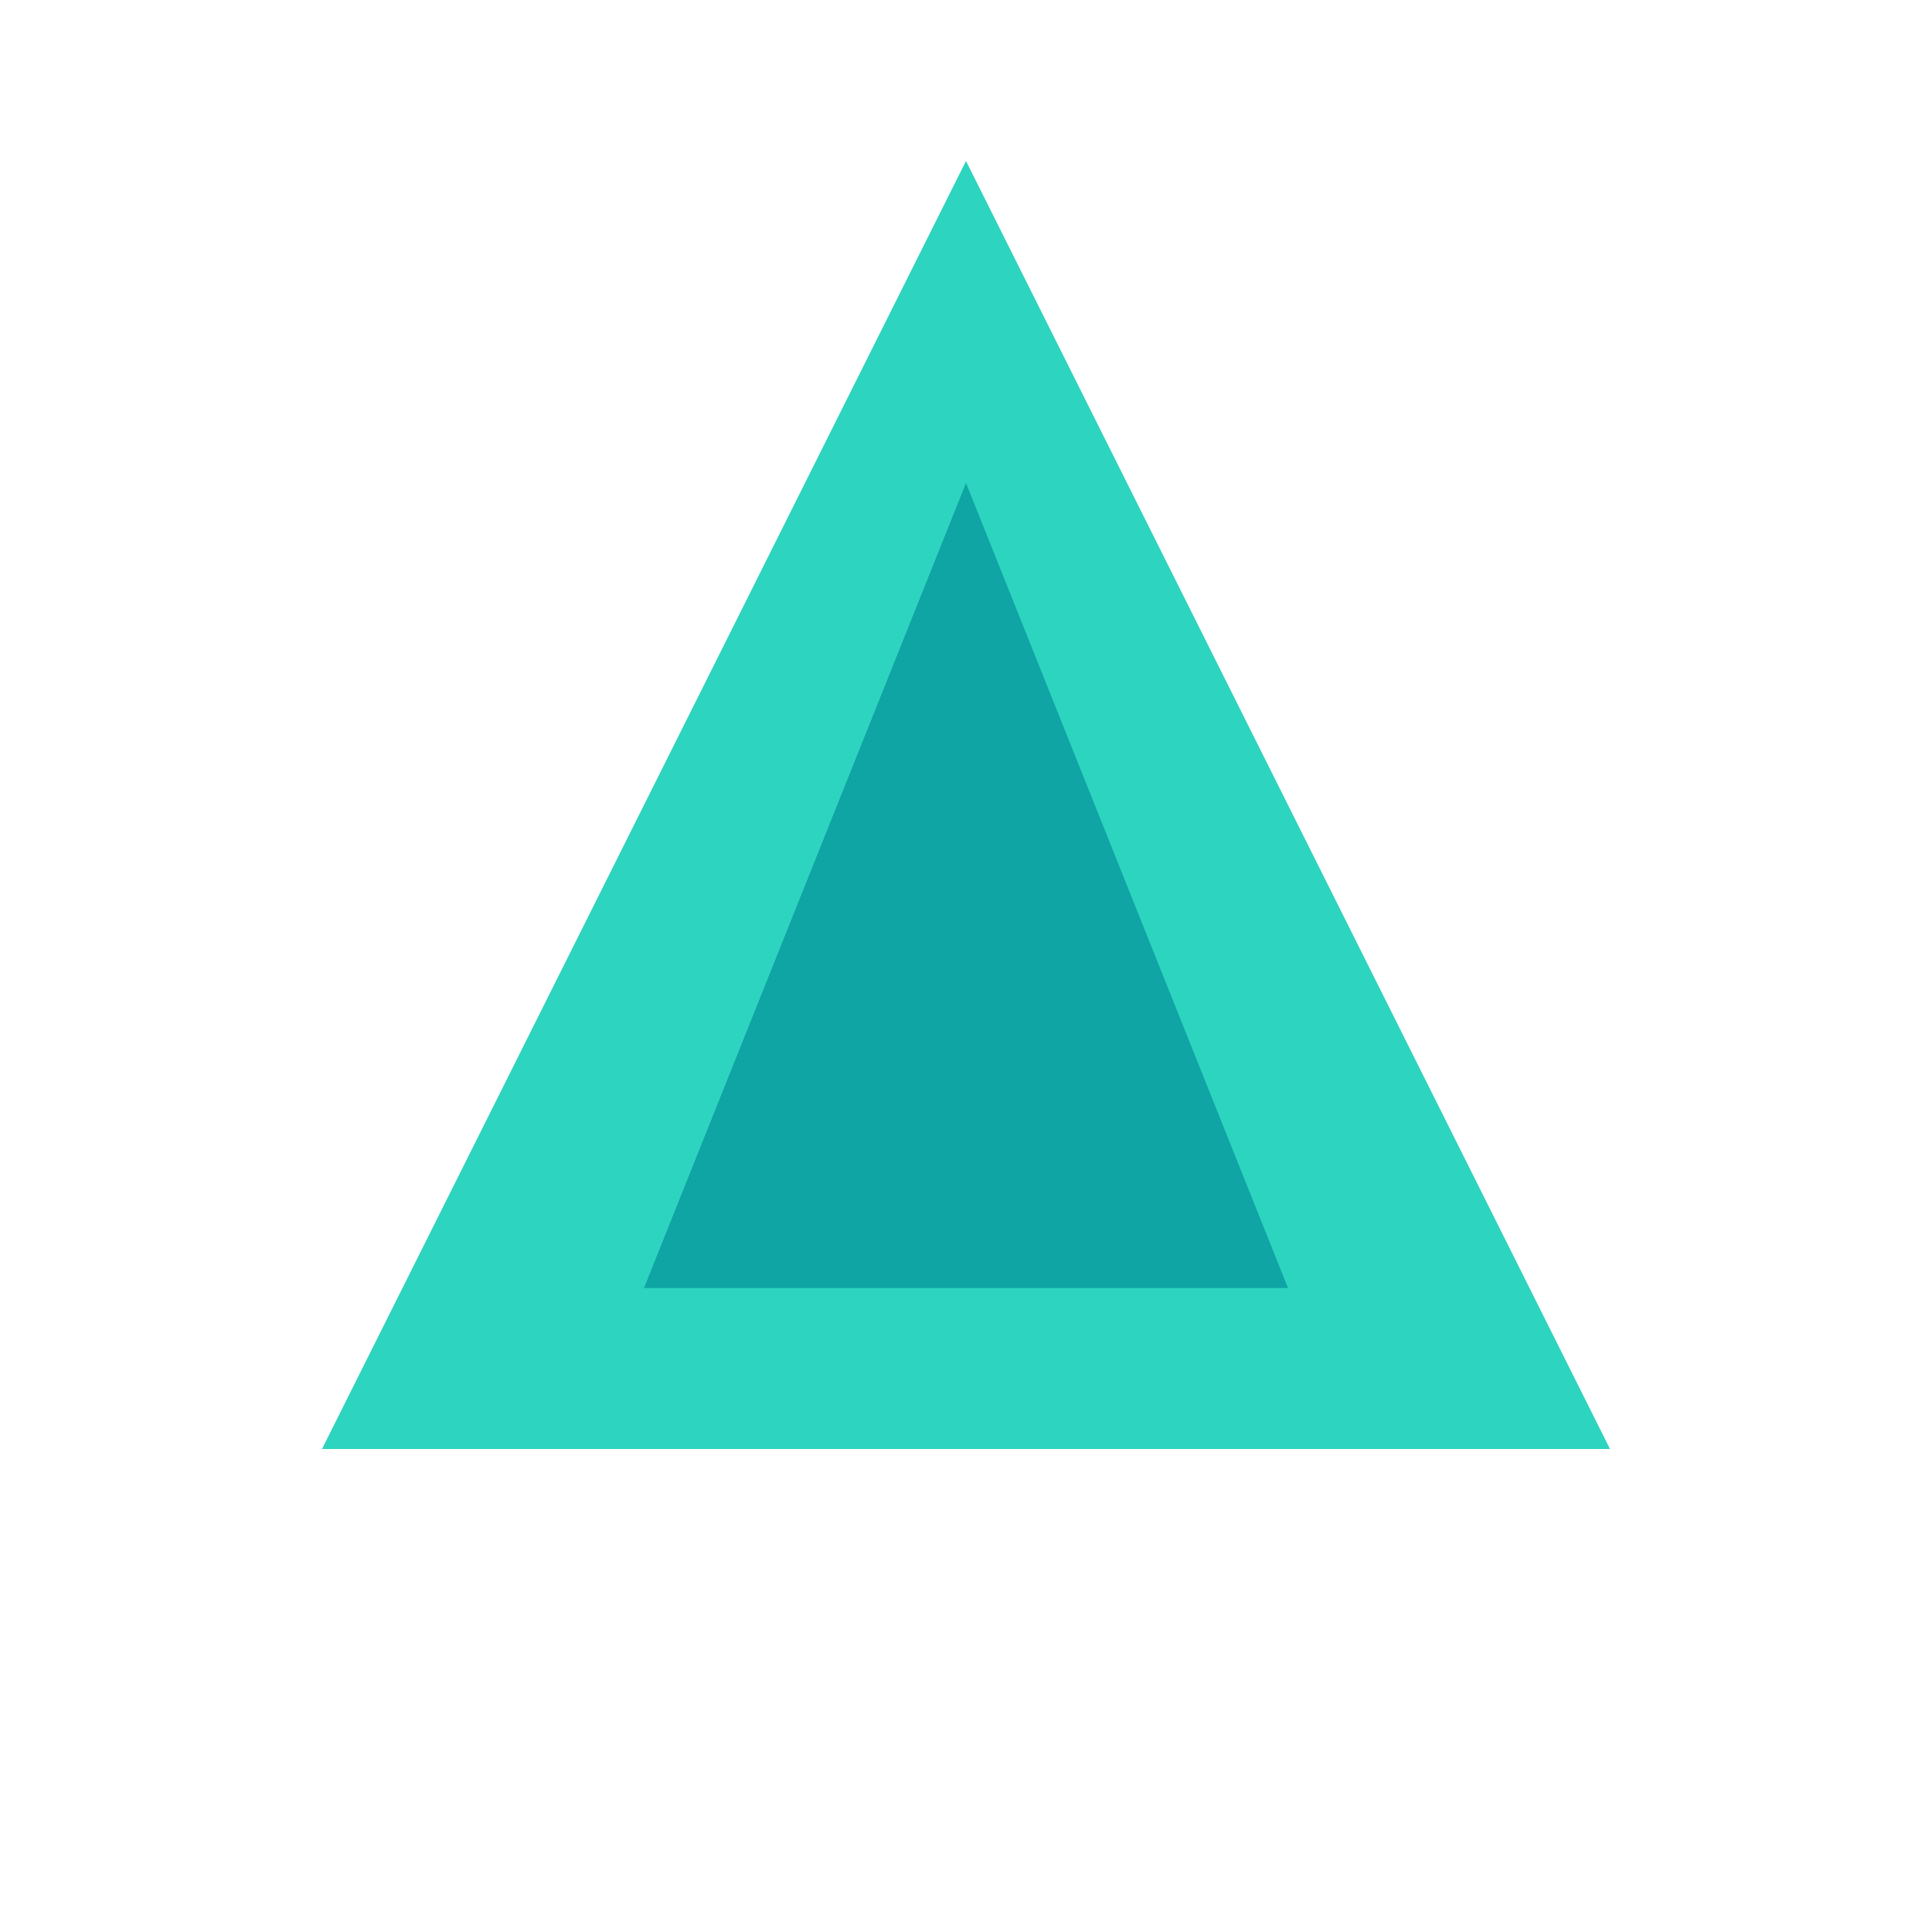
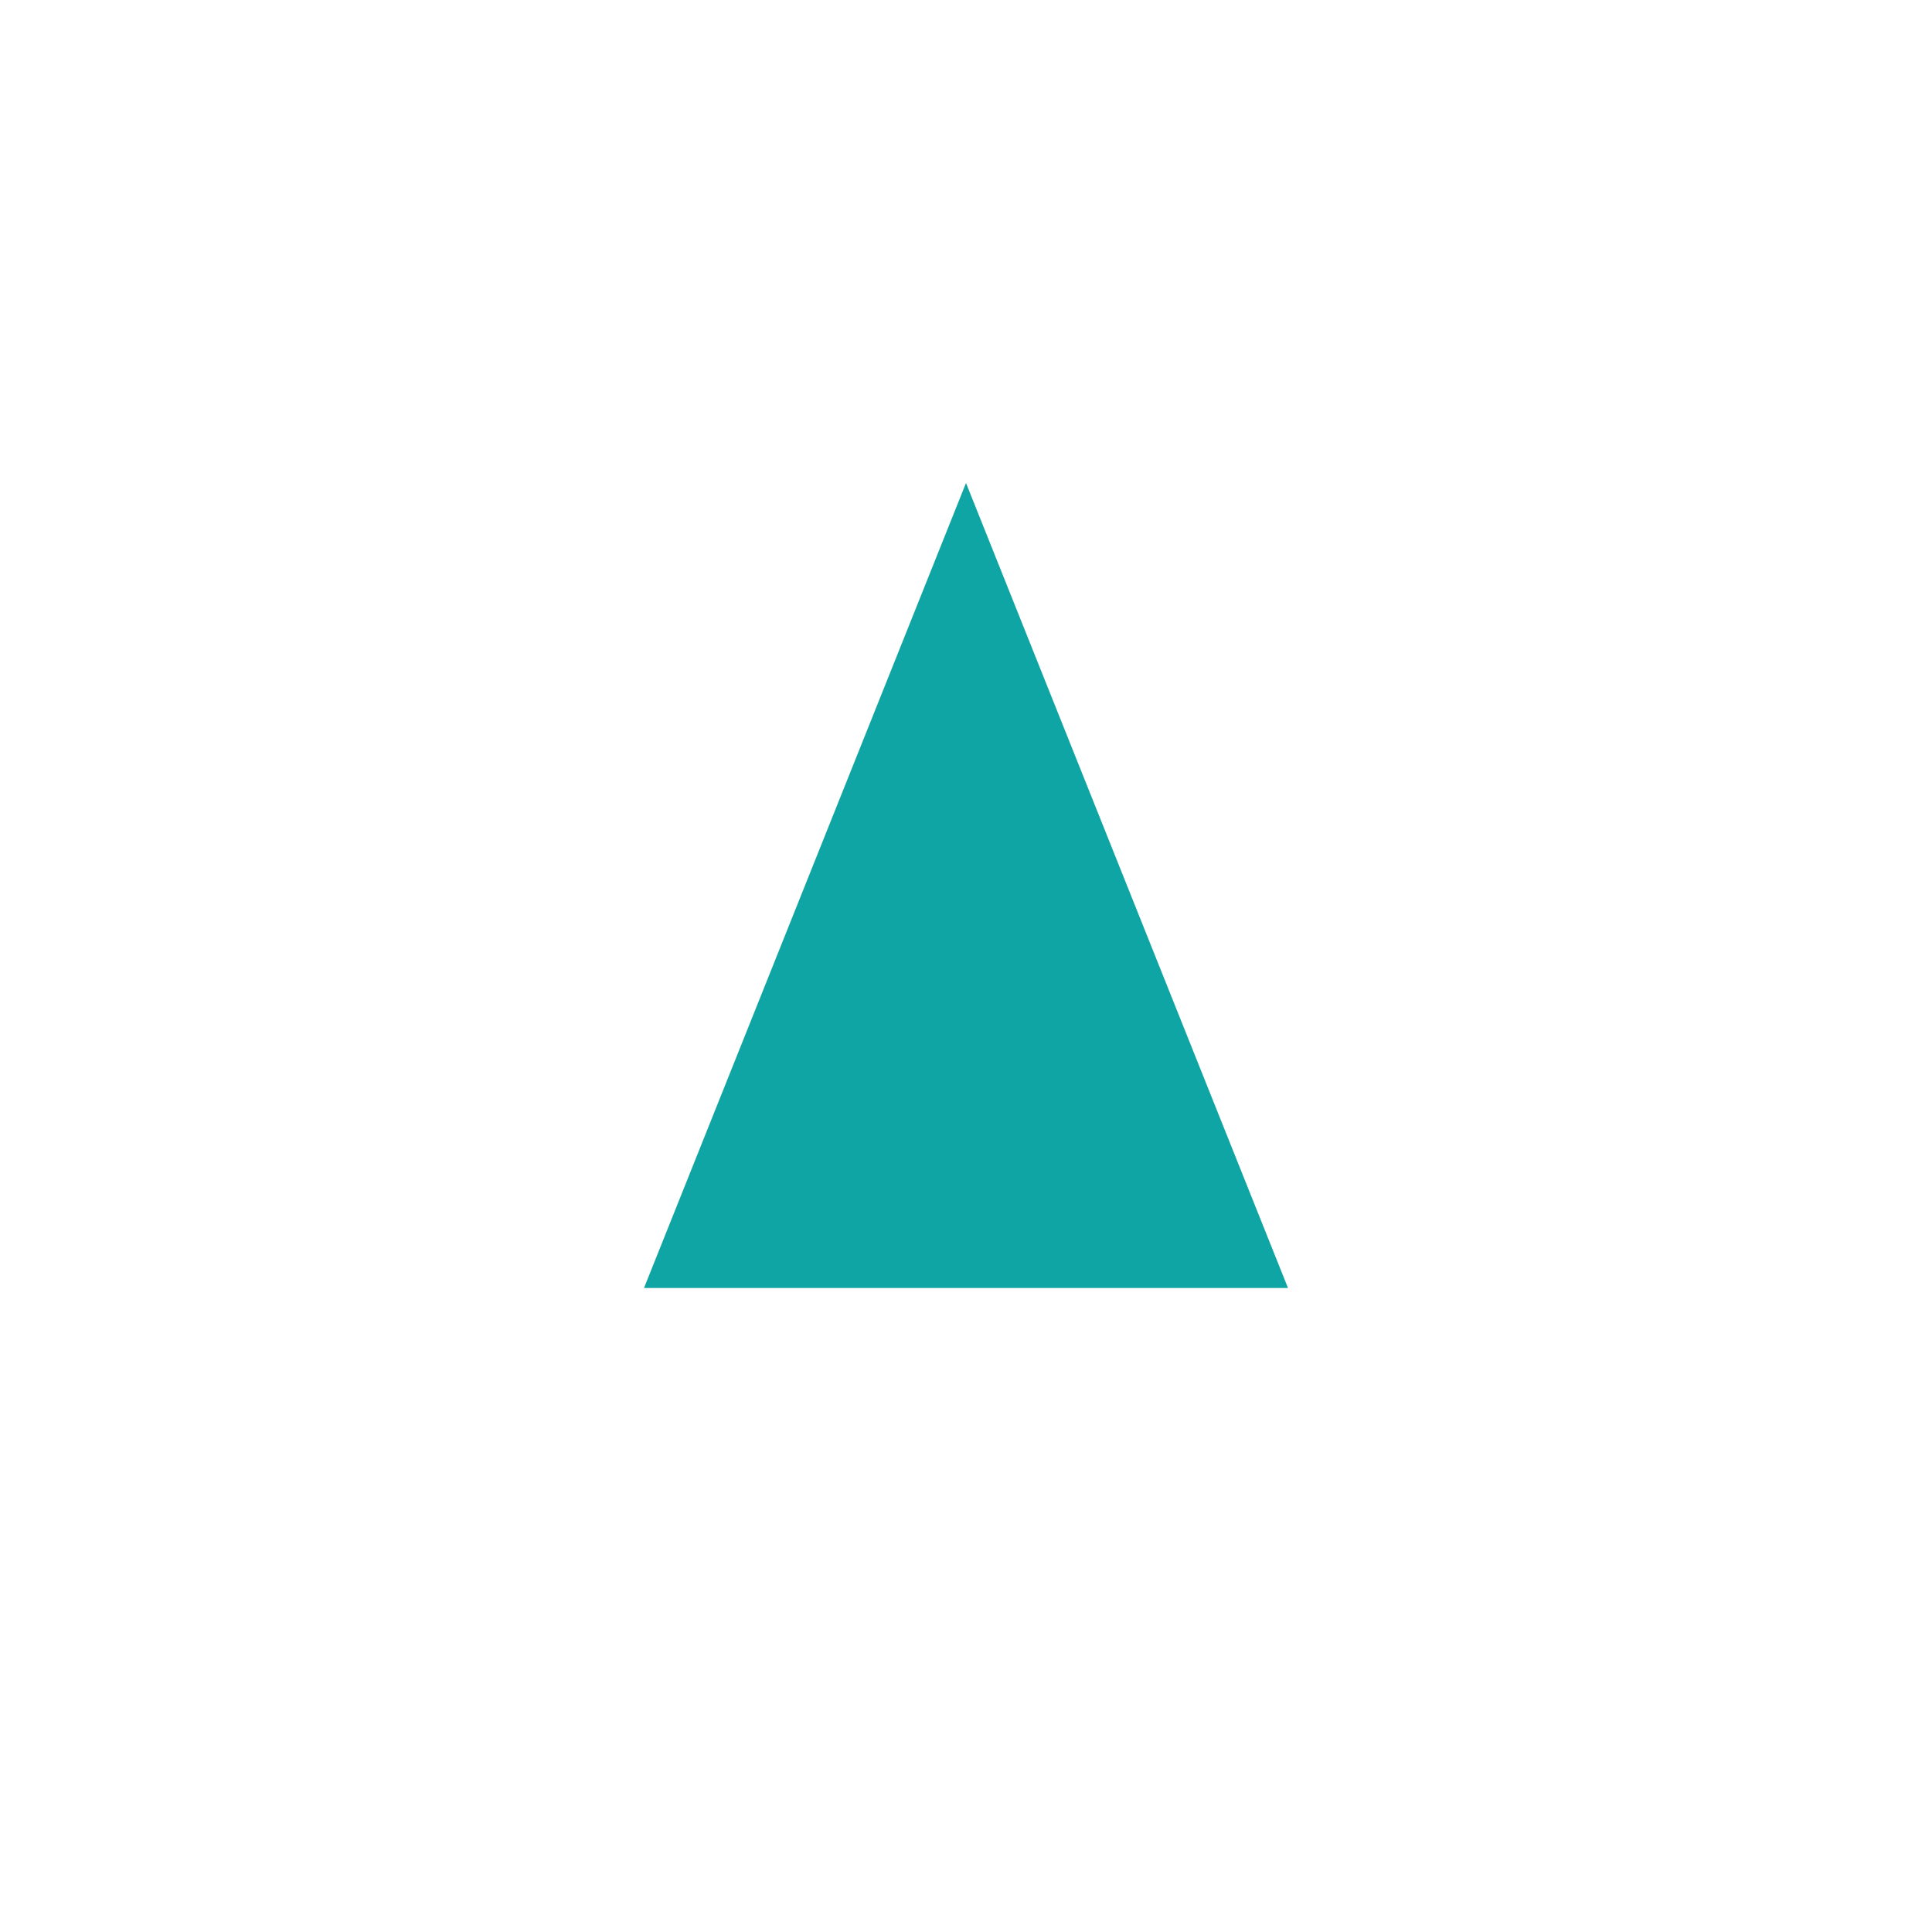
<svg xmlns="http://www.w3.org/2000/svg" viewBox="0 0 24 24" width="24" height="24" role="img" aria-labelledby="alpineTitle">
  <title id="alpineTitle">Alpine.js</title>
-   <polygon points="12 2 20 18 4 18" fill="#2dd4bf" />
  <polygon points="12 6 16 16 8 16" fill="#0ea5a4" />
</svg>